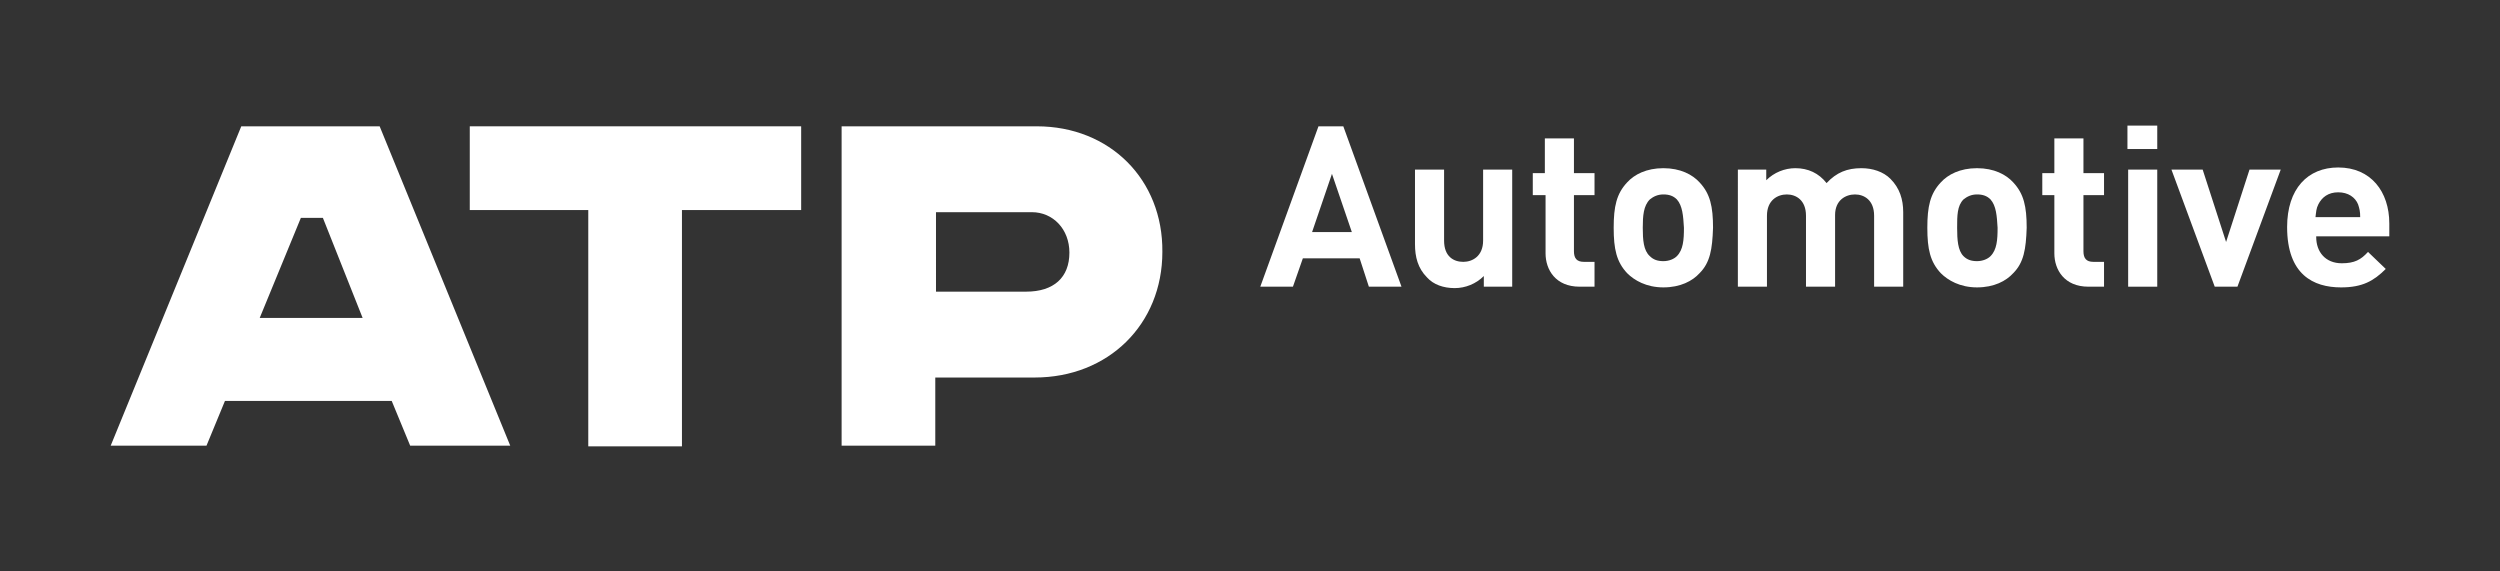
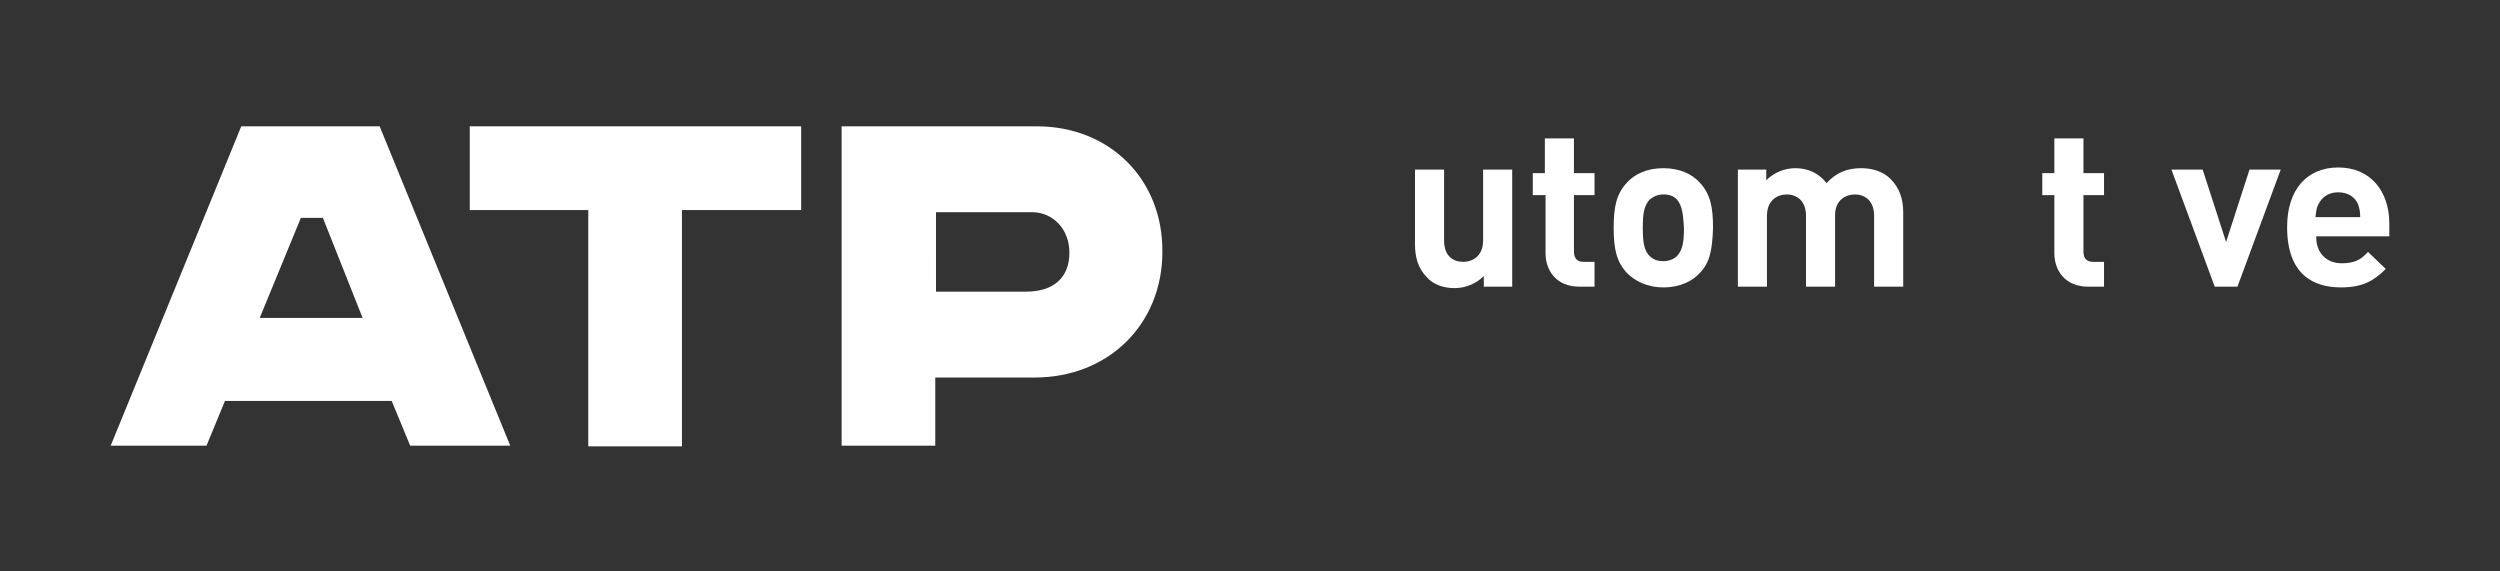
<svg xmlns="http://www.w3.org/2000/svg" version="1.1" id="Layer_1" x="0px" y="0px" width="352.3px" height="80.5px" viewBox="0 0 352.3 80.5" style="enable-background:new 0 0 352.3 80.5;" xml:space="preserve">
  <rect x="0" y="0" width="352.3" height="80.5" fill="#333333" stroke="none" />
  <style type="text/css">

	.st0{fill:#FFFFFF;}

</style>
  <g>
    <polygon class="st0" points="66.2,29.6 82.9,29.6 82.9,62.9 96.1,62.9 96.1,29.6 112.9,29.6 112.9,17.8 66.2,17.8  " />
    <path class="st0" d="M146.1,17.8h-27.5v45h13.2v-9.6h14c10.4,0,18-7.5,18-17.7C163.9,25.3,156.4,17.8,146.1,17.8 M150.7,35.6   c0,3.5-2.2,5.5-6.1,5.5h-12.7V29.9h13.5C148.4,29.9,150.7,32.3,150.7,35.6" />
    <path class="st0" d="M34,17.8l-18.4,45h13.5l2.6-6.3h23.5l2.6,6.3l14.1,0l-18.4-45H34z M51.1,44.8H36.6l5.8-14.1h3.1L51.1,44.8z" />
-     <path class="st0" d="M192.9,40.4l-1.3-4h-8l-1.4,4h-4.6l8.2-22.6h3.5l8.2,22.6H192.9z M187.7,24.5l-2.8,8.2h5.6L187.7,24.5z" />
    <path class="st0" d="M209.1,40.4v-1.5c-1.1,1.1-2.6,1.7-4.1,1.7c-1.6,0-3-0.5-3.9-1.5c-1.3-1.3-1.7-2.9-1.7-4.7V23.9h4.1v10   c0,2.3,1.4,3,2.7,3c1.3,0,2.8-0.8,2.8-3v-10h4.1v16.5H209.1z" />
    <path class="st0" d="M222.6,40.4c-3.4,0-4.8-2.4-4.8-4.7v-8.2H216v-3.1h1.7v-4.9h4.1v4.9h2.9v3.1h-2.9v7.9c0,1,0.4,1.5,1.4,1.5h1.5   v3.5H222.6z" />
    <path class="st0" d="M239.5,38.5c-1,1.1-2.7,2-5.1,2c-2.4,0-4.1-1-5.1-2c-1.5-1.6-1.9-3.4-1.9-6.4c0-3,0.4-4.8,1.9-6.4   c1-1.1,2.7-2,5.1-2c2.4,0,4.1,0.9,5.1,2c1.5,1.6,1.9,3.4,1.9,6.4C241.3,35.1,241,37,239.5,38.5 M236.3,28.1   c-0.5-0.5-1.1-0.7-1.9-0.7c-0.8,0-1.4,0.3-1.9,0.7c-0.9,0.9-1,2.3-1,4c0,1.7,0.1,3.2,1,4c0.5,0.5,1.1,0.7,1.9,0.7   c0.8,0,1.5-0.3,1.9-0.7c0.9-0.9,1-2.3,1-4C237.2,30.4,237.1,29,236.3,28.1" />
    <path class="st0" d="M264.1,40.4v-10c0-2.2-1.4-3-2.7-3c-1.3,0-2.8,0.8-2.8,2.9v10.1h-4.1v-10c0-2.2-1.4-3-2.7-3   c-1.3,0-2.8,0.8-2.8,3v10h-4.1V23.9h4v1.5c1.1-1.1,2.6-1.7,4.1-1.7c1.8,0,3.3,0.7,4.4,2.1c1.4-1.5,2.9-2.1,4.9-2.1   c1.6,0,3.1,0.5,4.1,1.5c1.3,1.3,1.8,2.9,1.8,4.7v10.5H264.1z" />
-     <path class="st0" d="M283.7,38.5c-1,1.1-2.7,2-5.1,2c-2.4,0-4.1-1-5.1-2c-1.5-1.6-1.9-3.4-1.9-6.4c0-3,0.4-4.8,1.9-6.4   c1-1.1,2.7-2,5.1-2c2.4,0,4.1,0.9,5.1,2c1.5,1.6,1.9,3.4,1.9,6.4C285.5,35.1,285.2,37,283.7,38.5 M280.5,28.1   c-0.5-0.5-1.1-0.7-1.9-0.7c-0.8,0-1.4,0.3-1.9,0.7c-0.9,0.9-0.9,2.3-0.9,4c0,1.7,0.1,3.2,0.9,4c0.5,0.5,1.1,0.7,1.9,0.7   c0.8,0,1.5-0.3,1.9-0.7c0.9-0.9,1-2.3,1-4C281.4,30.4,281.3,29,280.5,28.1" />
    <path class="st0" d="M294.3,40.4c-3.4,0-4.8-2.4-4.8-4.7v-8.2h-1.7v-3.1h1.7v-4.9h4.1v4.9h2.9v3.1h-2.9v7.9c0,1,0.4,1.5,1.4,1.5   h1.5v3.5H294.3z" />
-     <path class="st0" d="M299.8,17.7h4.2V21h-4.2V17.7z M299.9,23.9h4.1v16.5h-4.1V23.9z" />
    <polygon class="st0" points="315.3,40.4 312.1,40.4 306,23.9 310.4,23.9 313.7,34.1 317,23.9 321.4,23.9  " />
    <path class="st0" d="M326.4,33.4c0,2.1,1.3,3.7,3.6,3.7c1.8,0,2.7-0.5,3.7-1.6l2.5,2.4c-1.7,1.7-3.3,2.6-6.3,2.6   c-3.9,0-7.6-1.8-7.6-8.5c0-5.4,2.9-8.4,7.2-8.4c4.6,0,7.2,3.4,7.2,7.9v1.8H326.4z M332.3,28.8c-0.4-1-1.4-1.7-2.8-1.7   c-1.4,0-2.3,0.7-2.8,1.7c-0.3,0.6-0.3,1-0.4,1.8h6.3C332.6,29.8,332.5,29.4,332.3,28.8" />
  </g>
</svg>